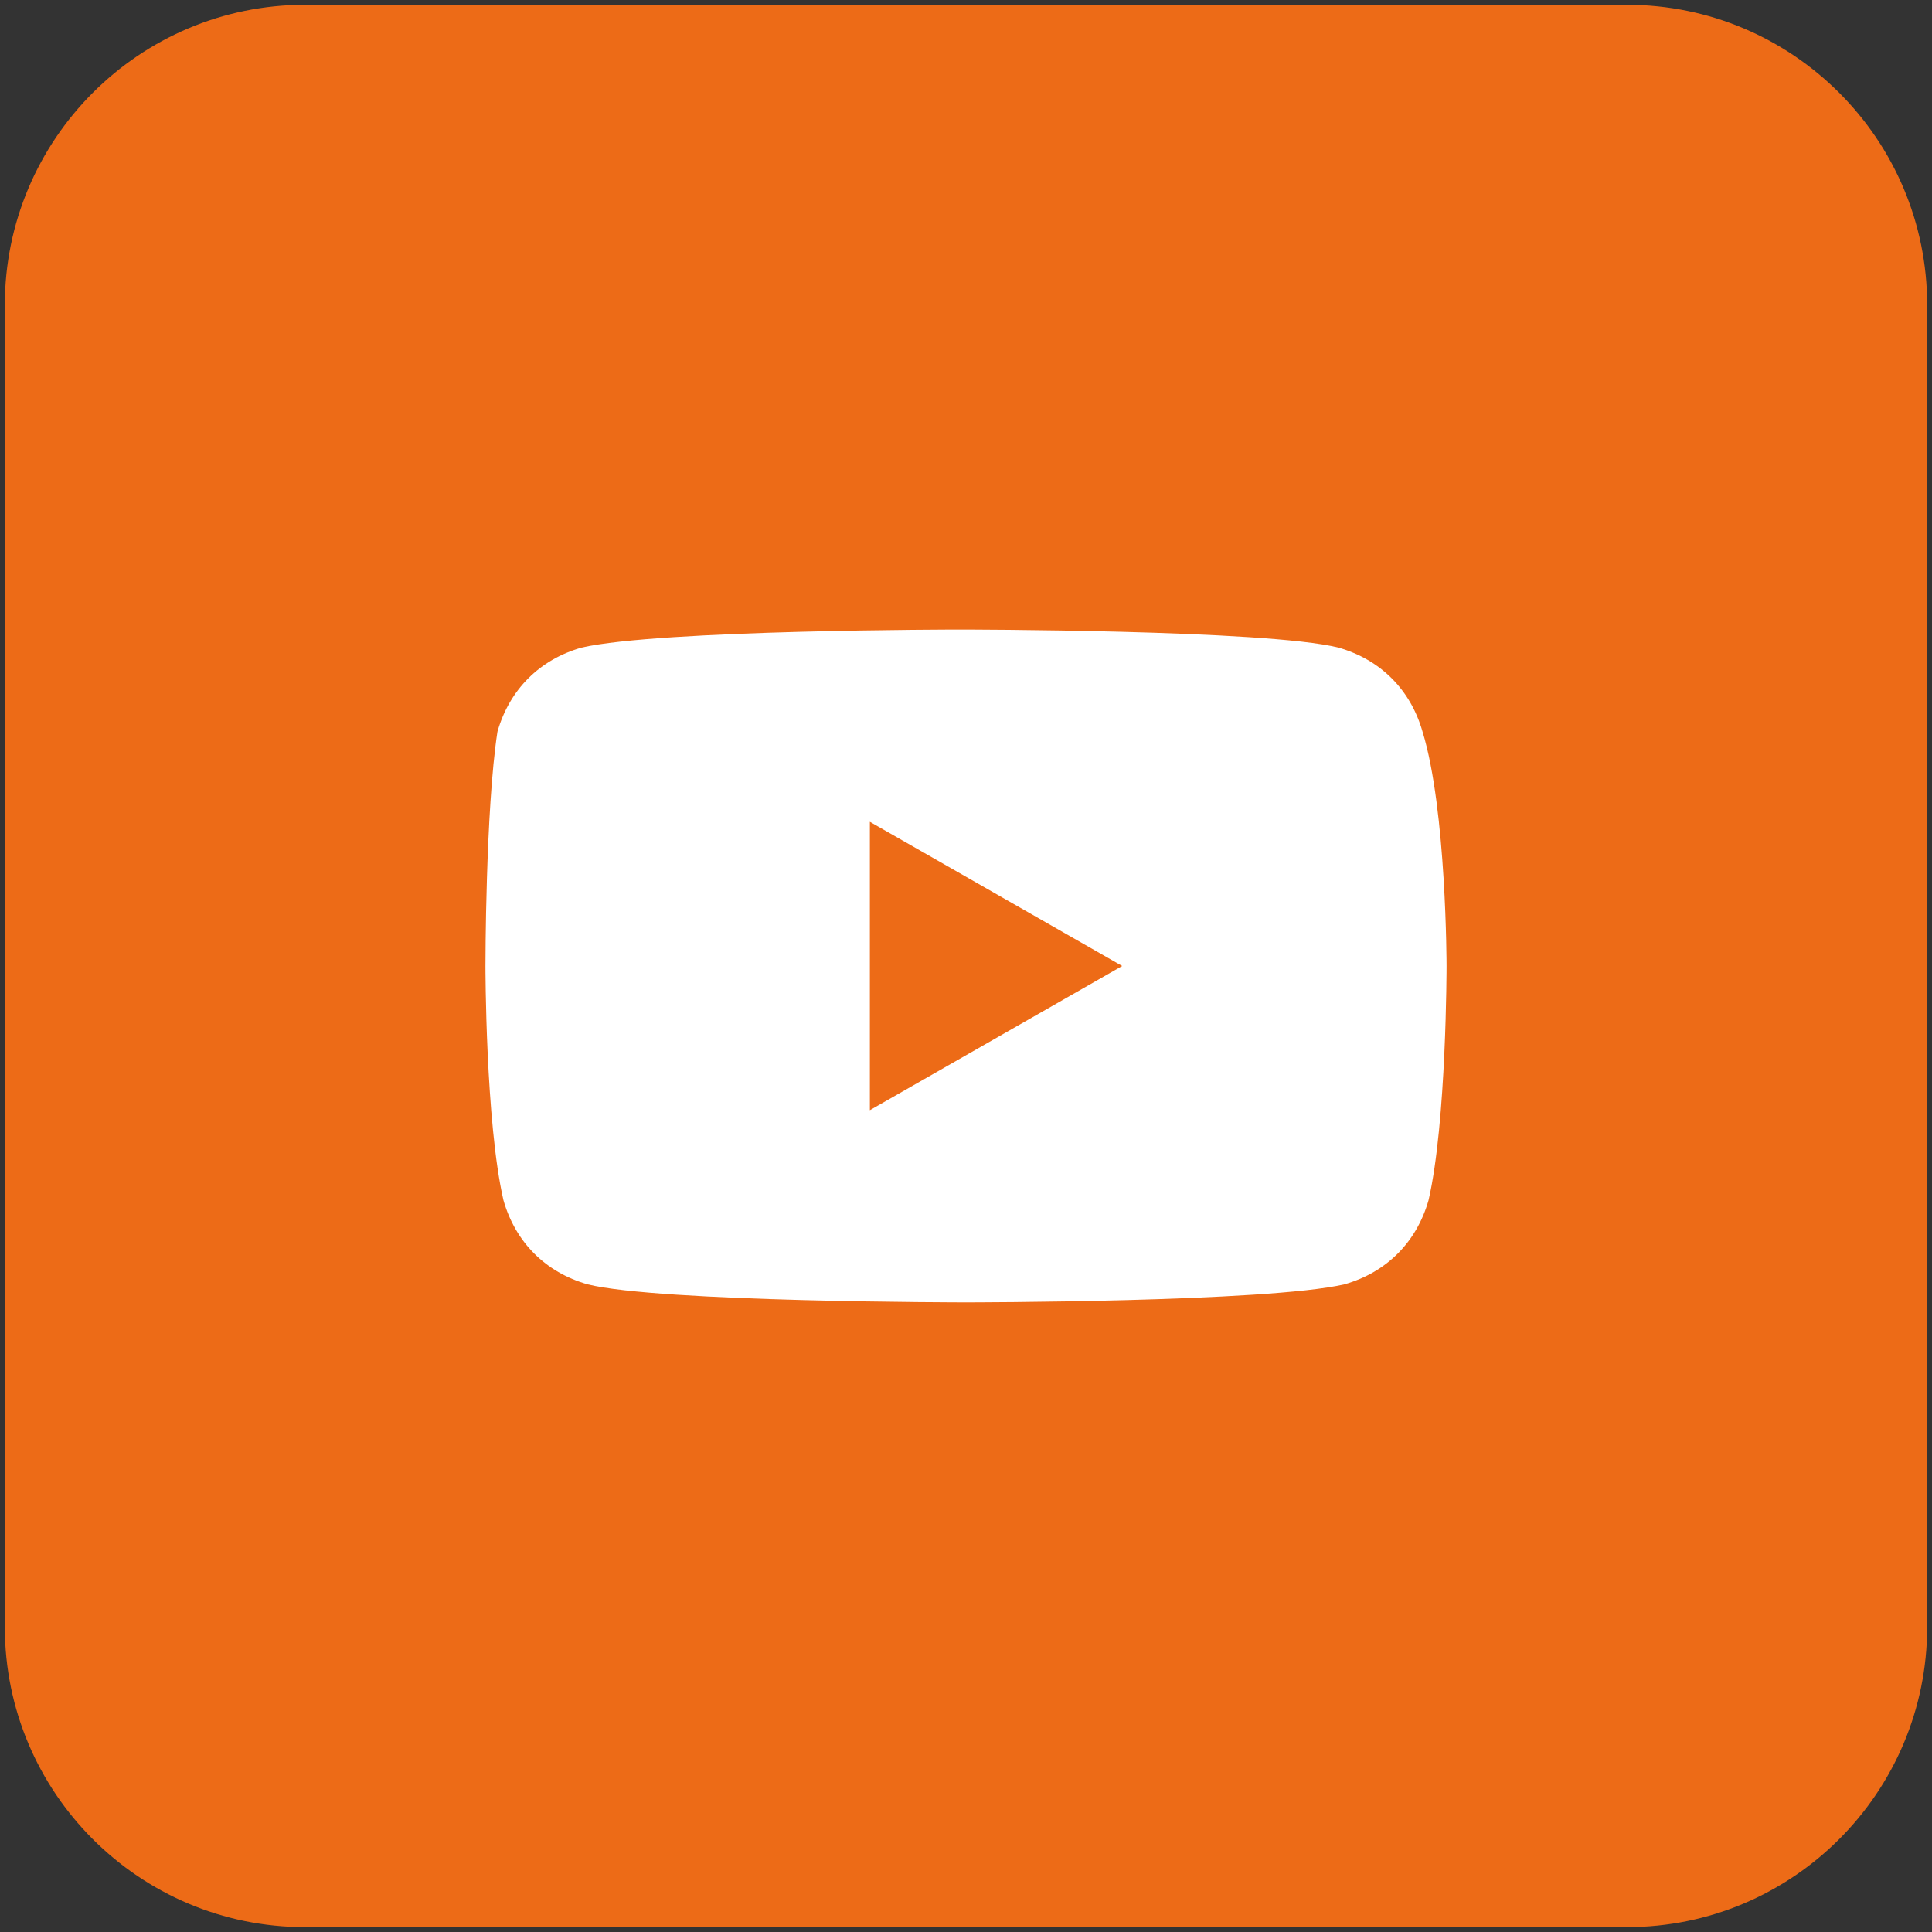
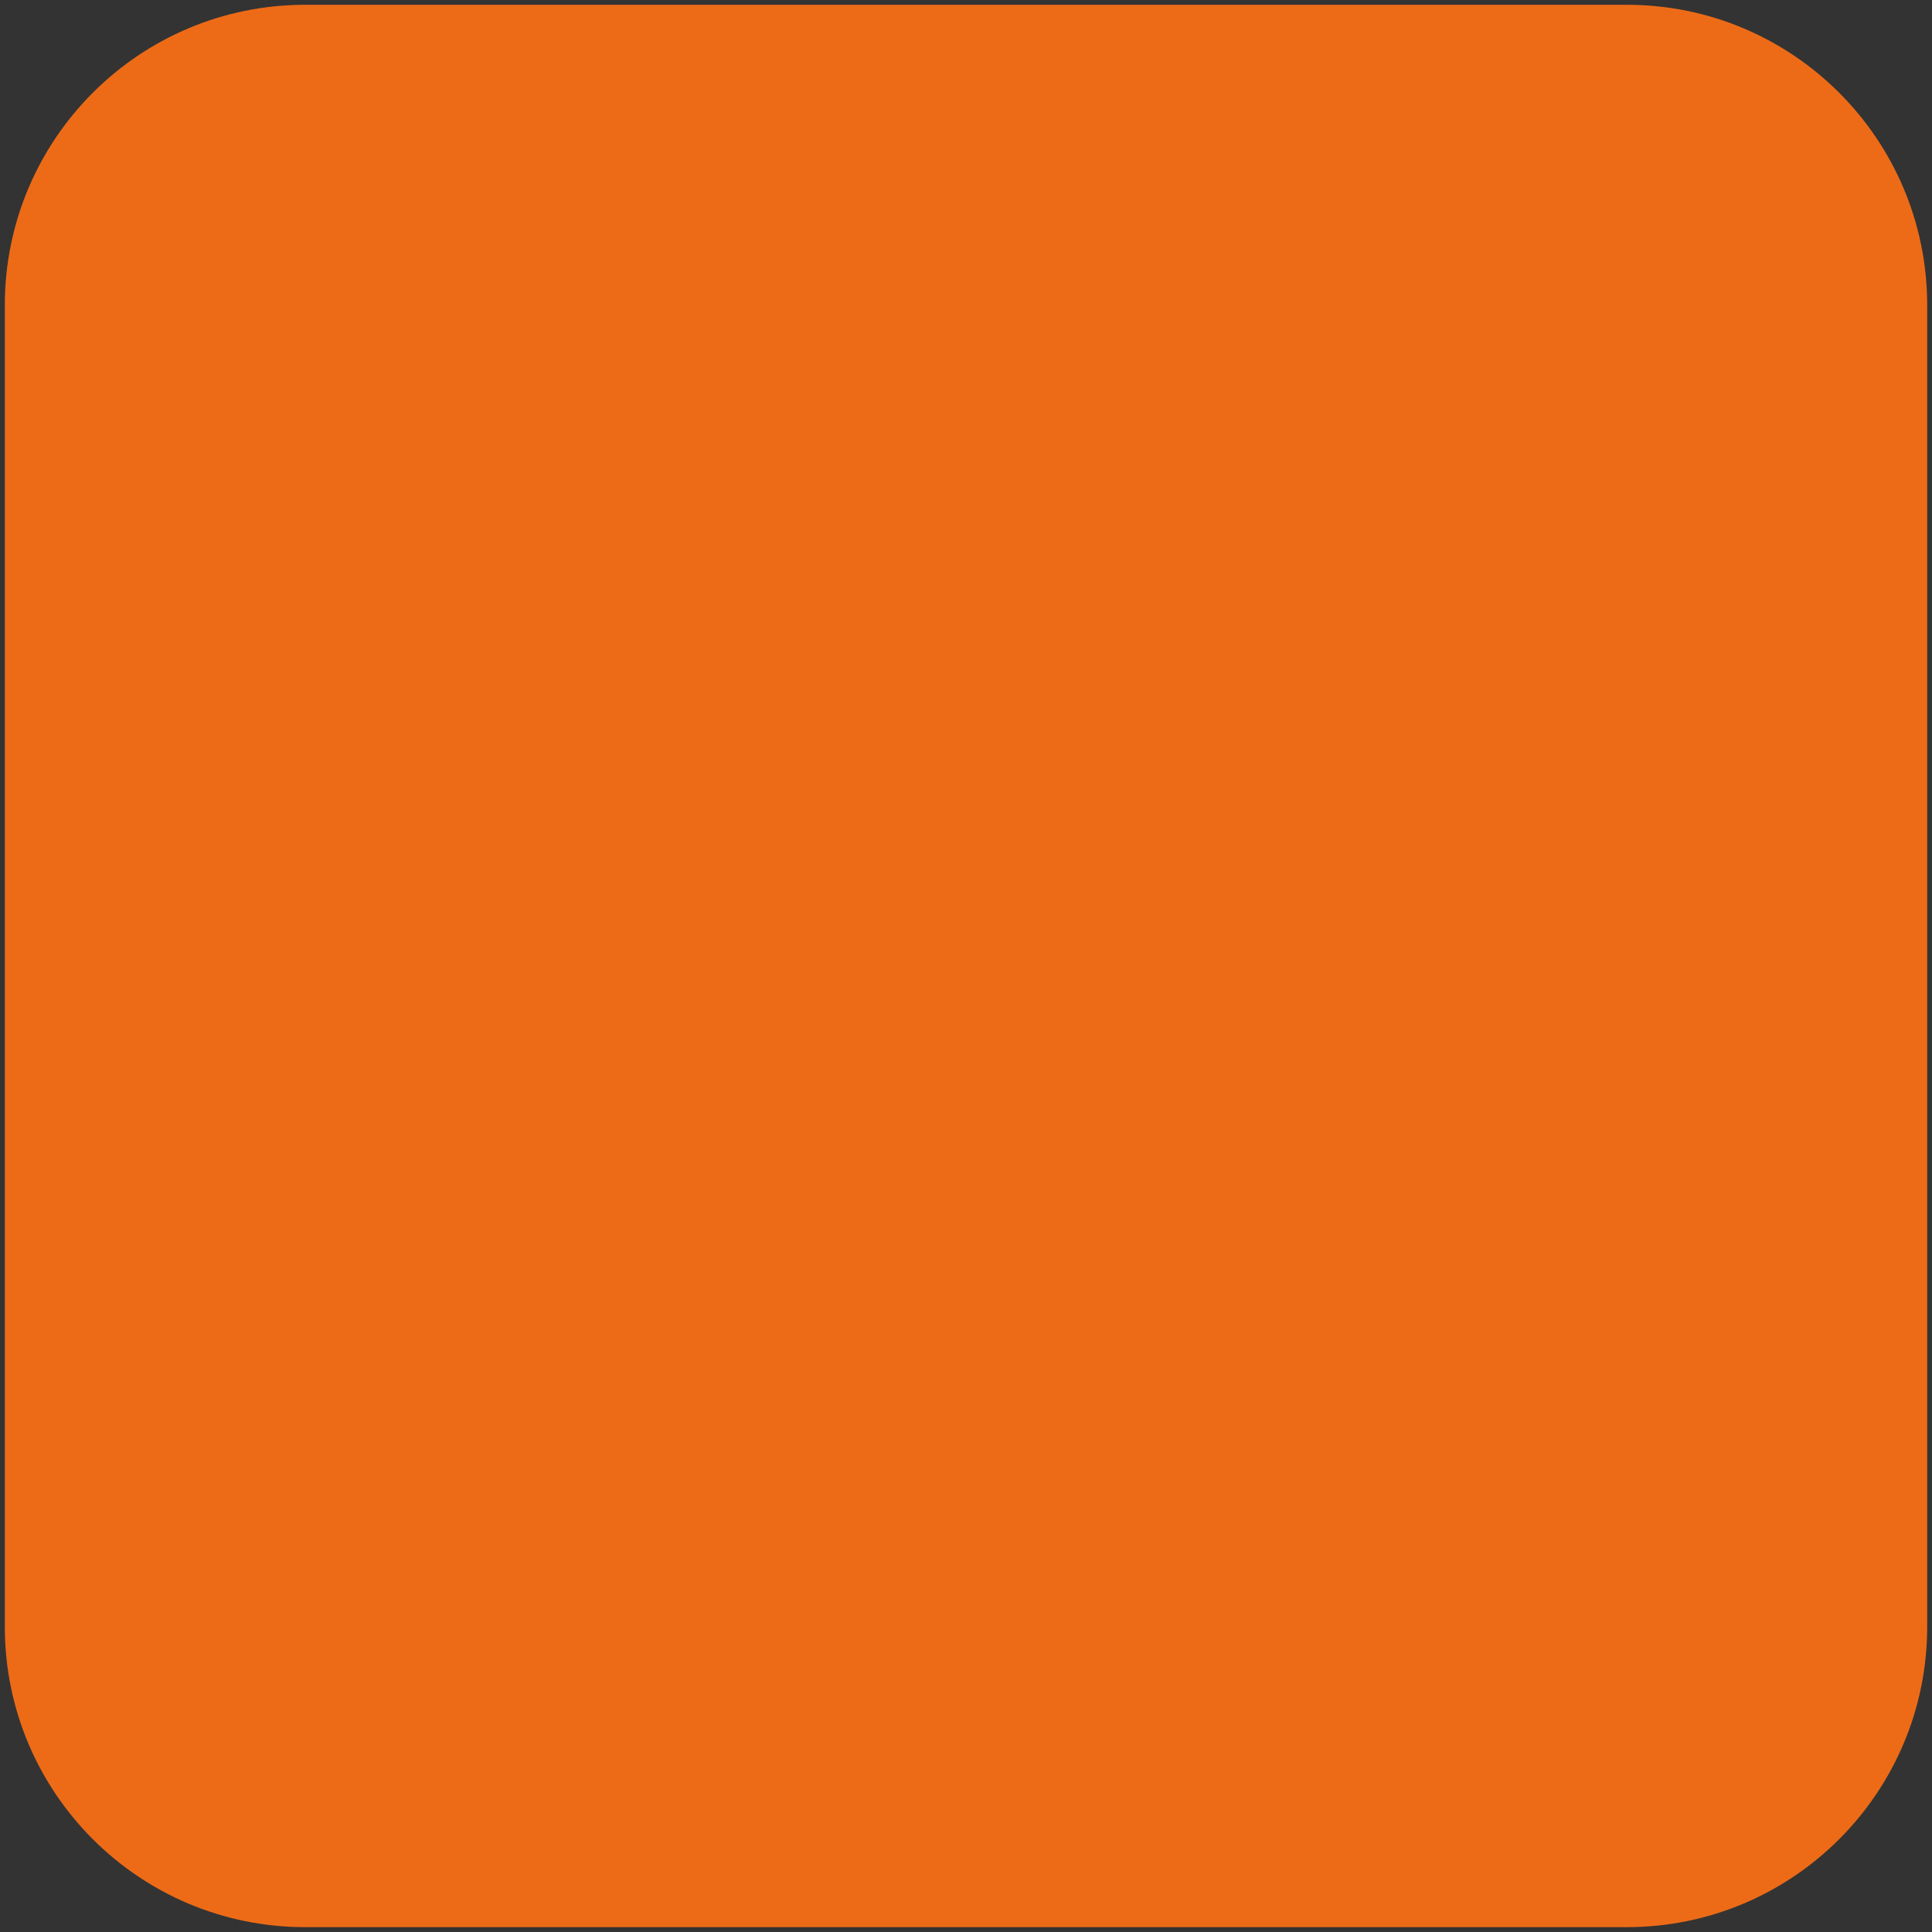
<svg xmlns="http://www.w3.org/2000/svg" version="1.1" id="Ebene_1" x="0px" y="0px" viewBox="0 0 569.76 569.76" style="enable-background:new 0 0 569.76 569.76;" xml:space="preserve">
  <rect x="0" y="0" width="569.76" height="569.76" fill="#333333" stroke="none" />
  <style type="text/css">
	.st0{fill:#ED6B17;}
	.st1{fill:#FFFFFF;}
</style>
  <g>
    <path class="st0" d="M479.76,1.41H90c-48.92,0-88.58,39.66-88.58,88.58v389.76c0,48.92,39.66,88.58,88.58,88.58h389.76   c48.92,0,88.58-39.66,88.58-88.58V90C568.34,41.07,528.68,1.41,479.76,1.41z" />
-     <path class="st1" d="M256.53,327.4v-85.04l74.41,42.52L256.53,327.4z M419.52,215.78c-3.54-12.4-12.4-21.26-24.8-24.8   c-21.26-5.32-111.61-5.32-111.61-5.32s-88.58,0-111.61,5.32c-12.4,3.54-21.26,12.4-24.8,24.8c-3.54,23.03-3.54,69.09-3.54,69.09   s0,46.06,5.31,69.09c3.54,12.4,12.4,21.26,24.8,24.8c21.26,5.31,111.61,5.32,111.61,5.32s88.58,0,111.61-5.32   c12.4-3.54,21.26-12.4,24.8-24.8c5.32-23.03,5.31-69.09,5.31-69.09S426.61,238.82,419.52,215.78z" />
  </g>
</svg>